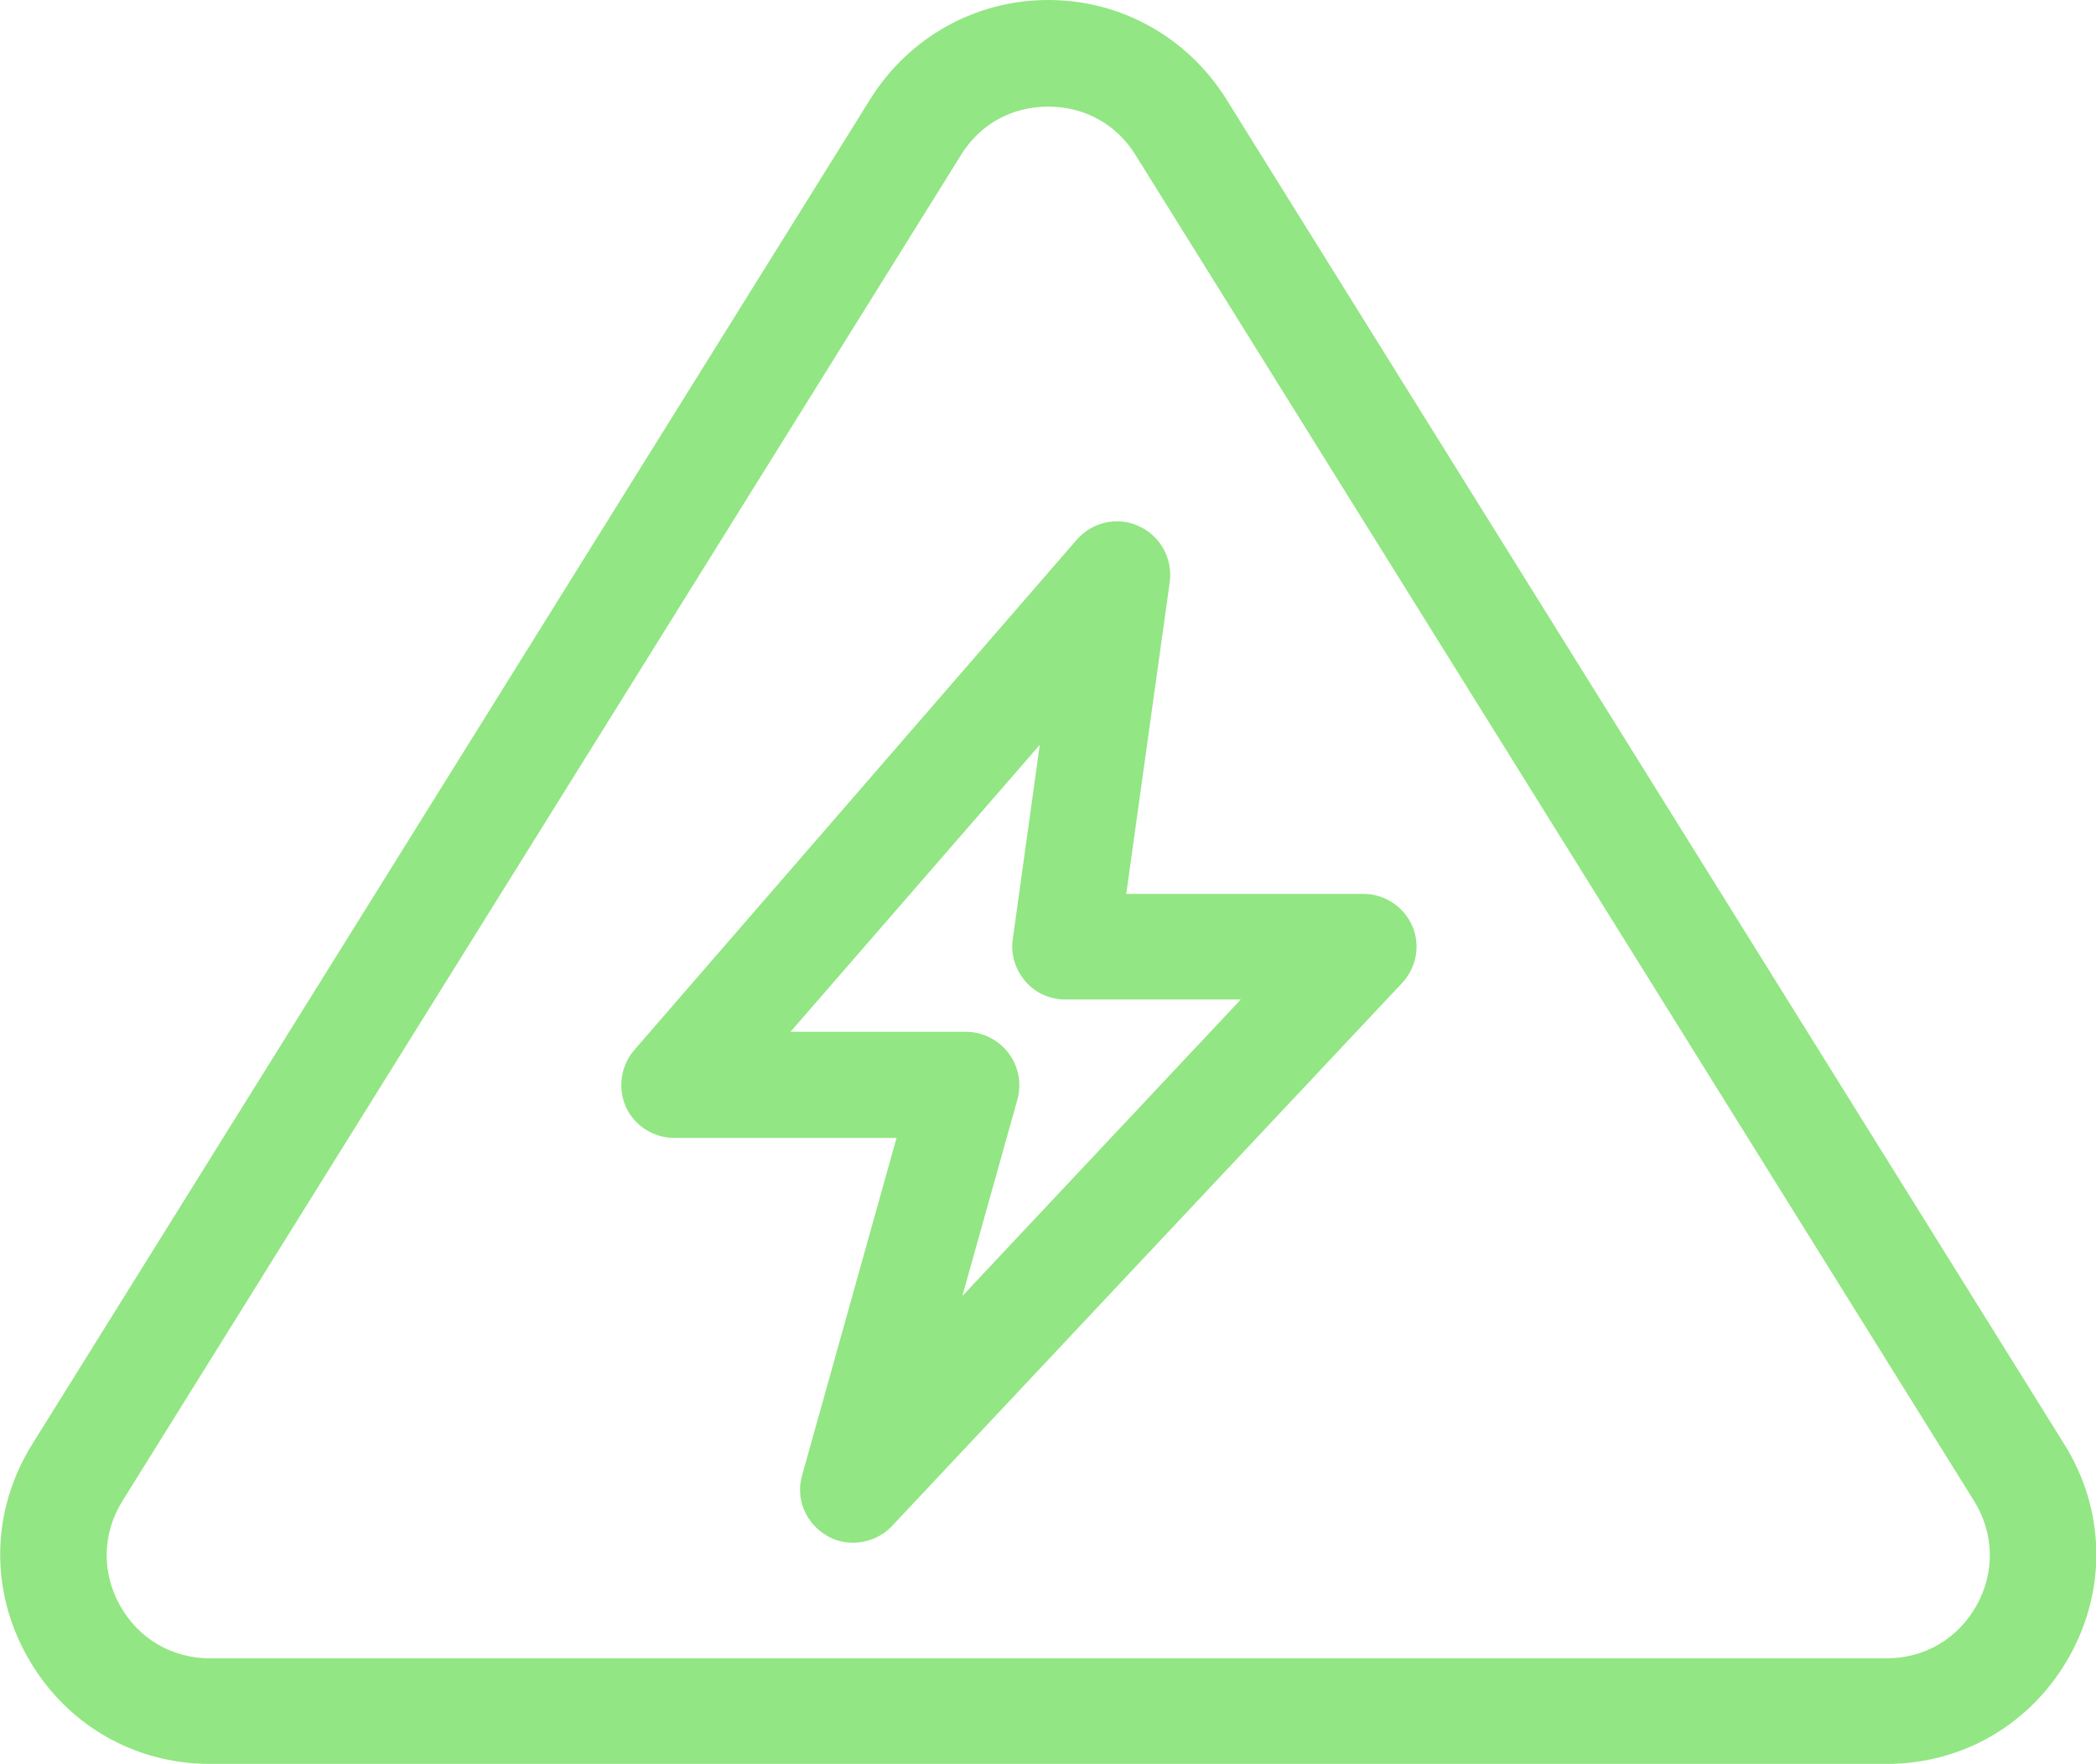
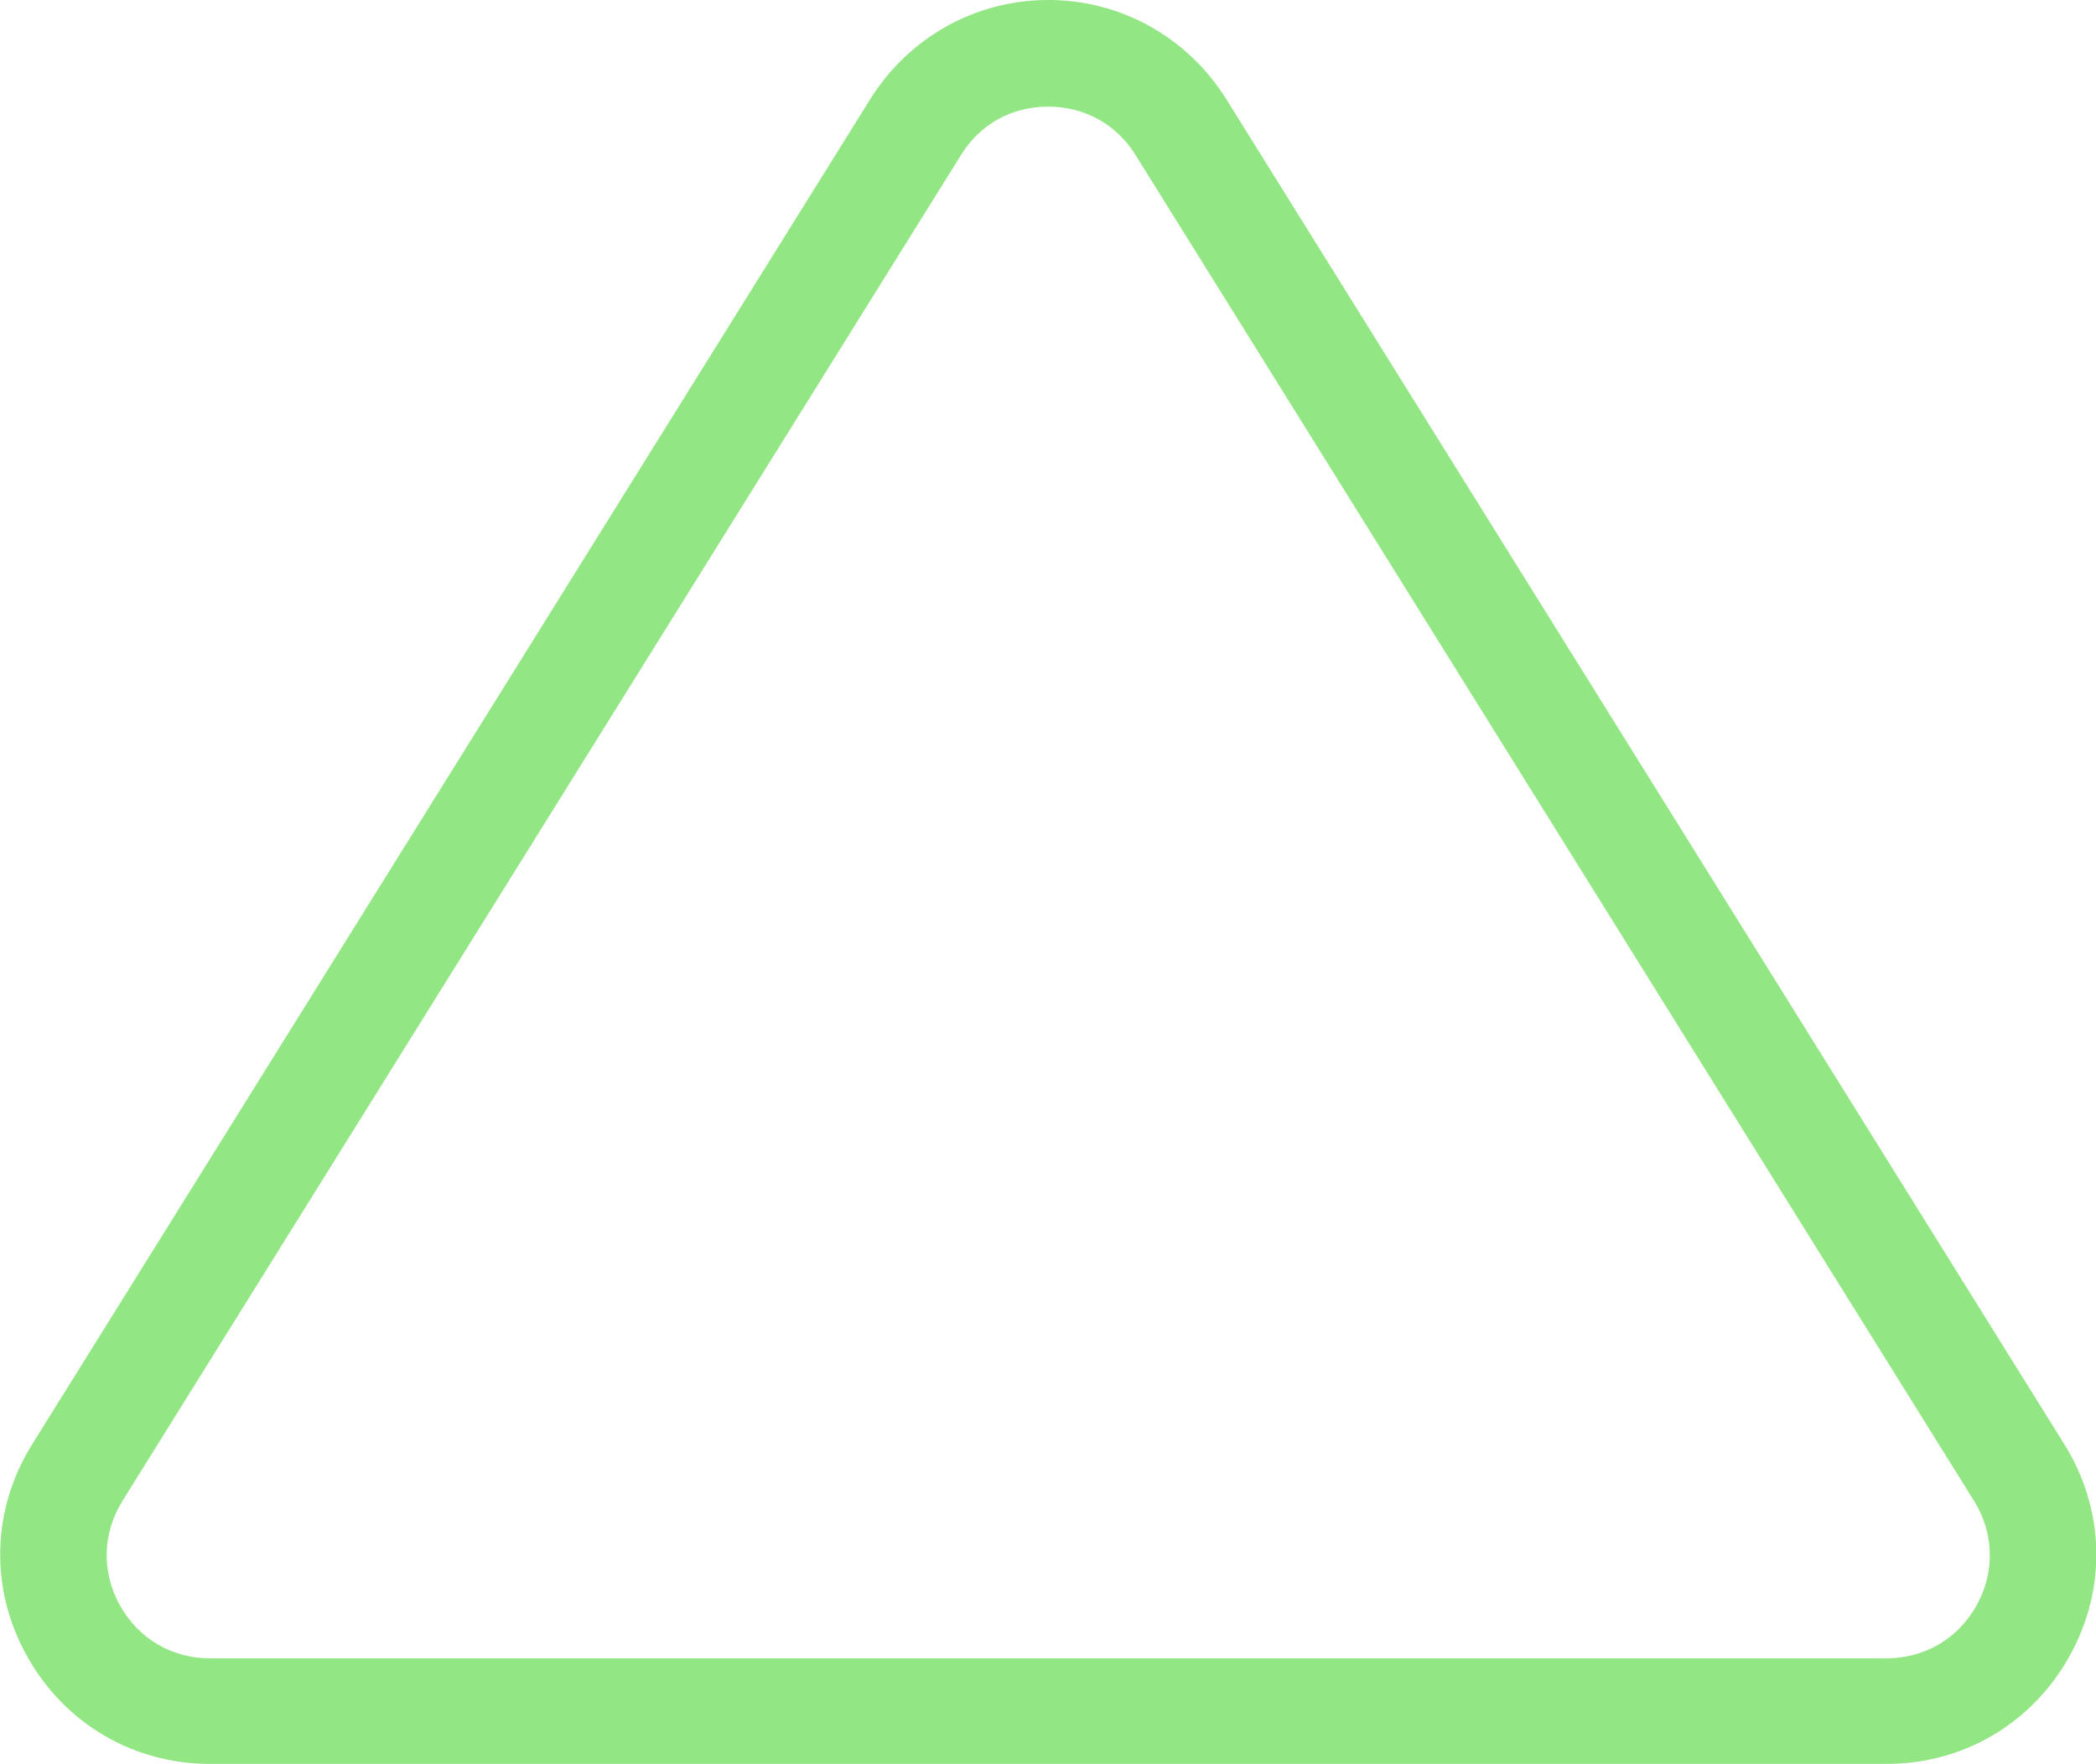
<svg xmlns="http://www.w3.org/2000/svg" id="Layer_2" viewBox="0 0 39.51 33.25">
  <defs>
    <style>.cls-1{fill:#92E683;}</style>
  </defs>
  <g id="Layer_1-2">
    <path class="cls-1" d="M35.56,33.25H3.96c-1.45,0-2.74-.76-3.45-2.03-.71-1.27-.67-2.77,.1-4L16.41,1.86c.73-1.16,1.98-1.86,3.35-1.86s2.62,.7,3.35,1.86l15.8,25.36c.77,1.23,.81,2.73,.1,4-.71,1.27-2,2.03-3.45,2.03ZM19.76,2.01c-.69,0-1.29,.33-1.65,.92h0L2.31,28.29c-.38,.61-.4,1.34-.05,1.97s.98,1,1.7,1h31.6c.72,0,1.35-.37,1.7-1s.33-1.36-.05-1.97L21.41,2.93c-.36-.59-.97-.92-1.65-.92Z" />
-     <path class="cls-1" d="M16.08,29.08c-.17,0-.34-.04-.49-.13-.4-.23-.6-.7-.47-1.14l1.78-6.36h-4.19c-.39,0-.75-.23-.91-.58-.16-.36-.1-.77,.15-1.07l8.35-9.63c.29-.33,.77-.44,1.17-.25,.4,.18,.64,.61,.58,1.05l-.82,5.88h4.47c.4,0,.76,.24,.92,.6,.16,.37,.08,.79-.19,1.08l-9.62,10.24c-.19,.2-.46,.31-.73,.31Zm-1.18-9.63h3.31c.31,0,.61,.15,.8,.4s.25,.57,.17,.87l-1.04,3.71,5.25-5.59h-3.31c-.29,0-.56-.12-.75-.34s-.28-.51-.24-.79l.51-3.67-4.7,5.41Z" />
  </g>
</svg>